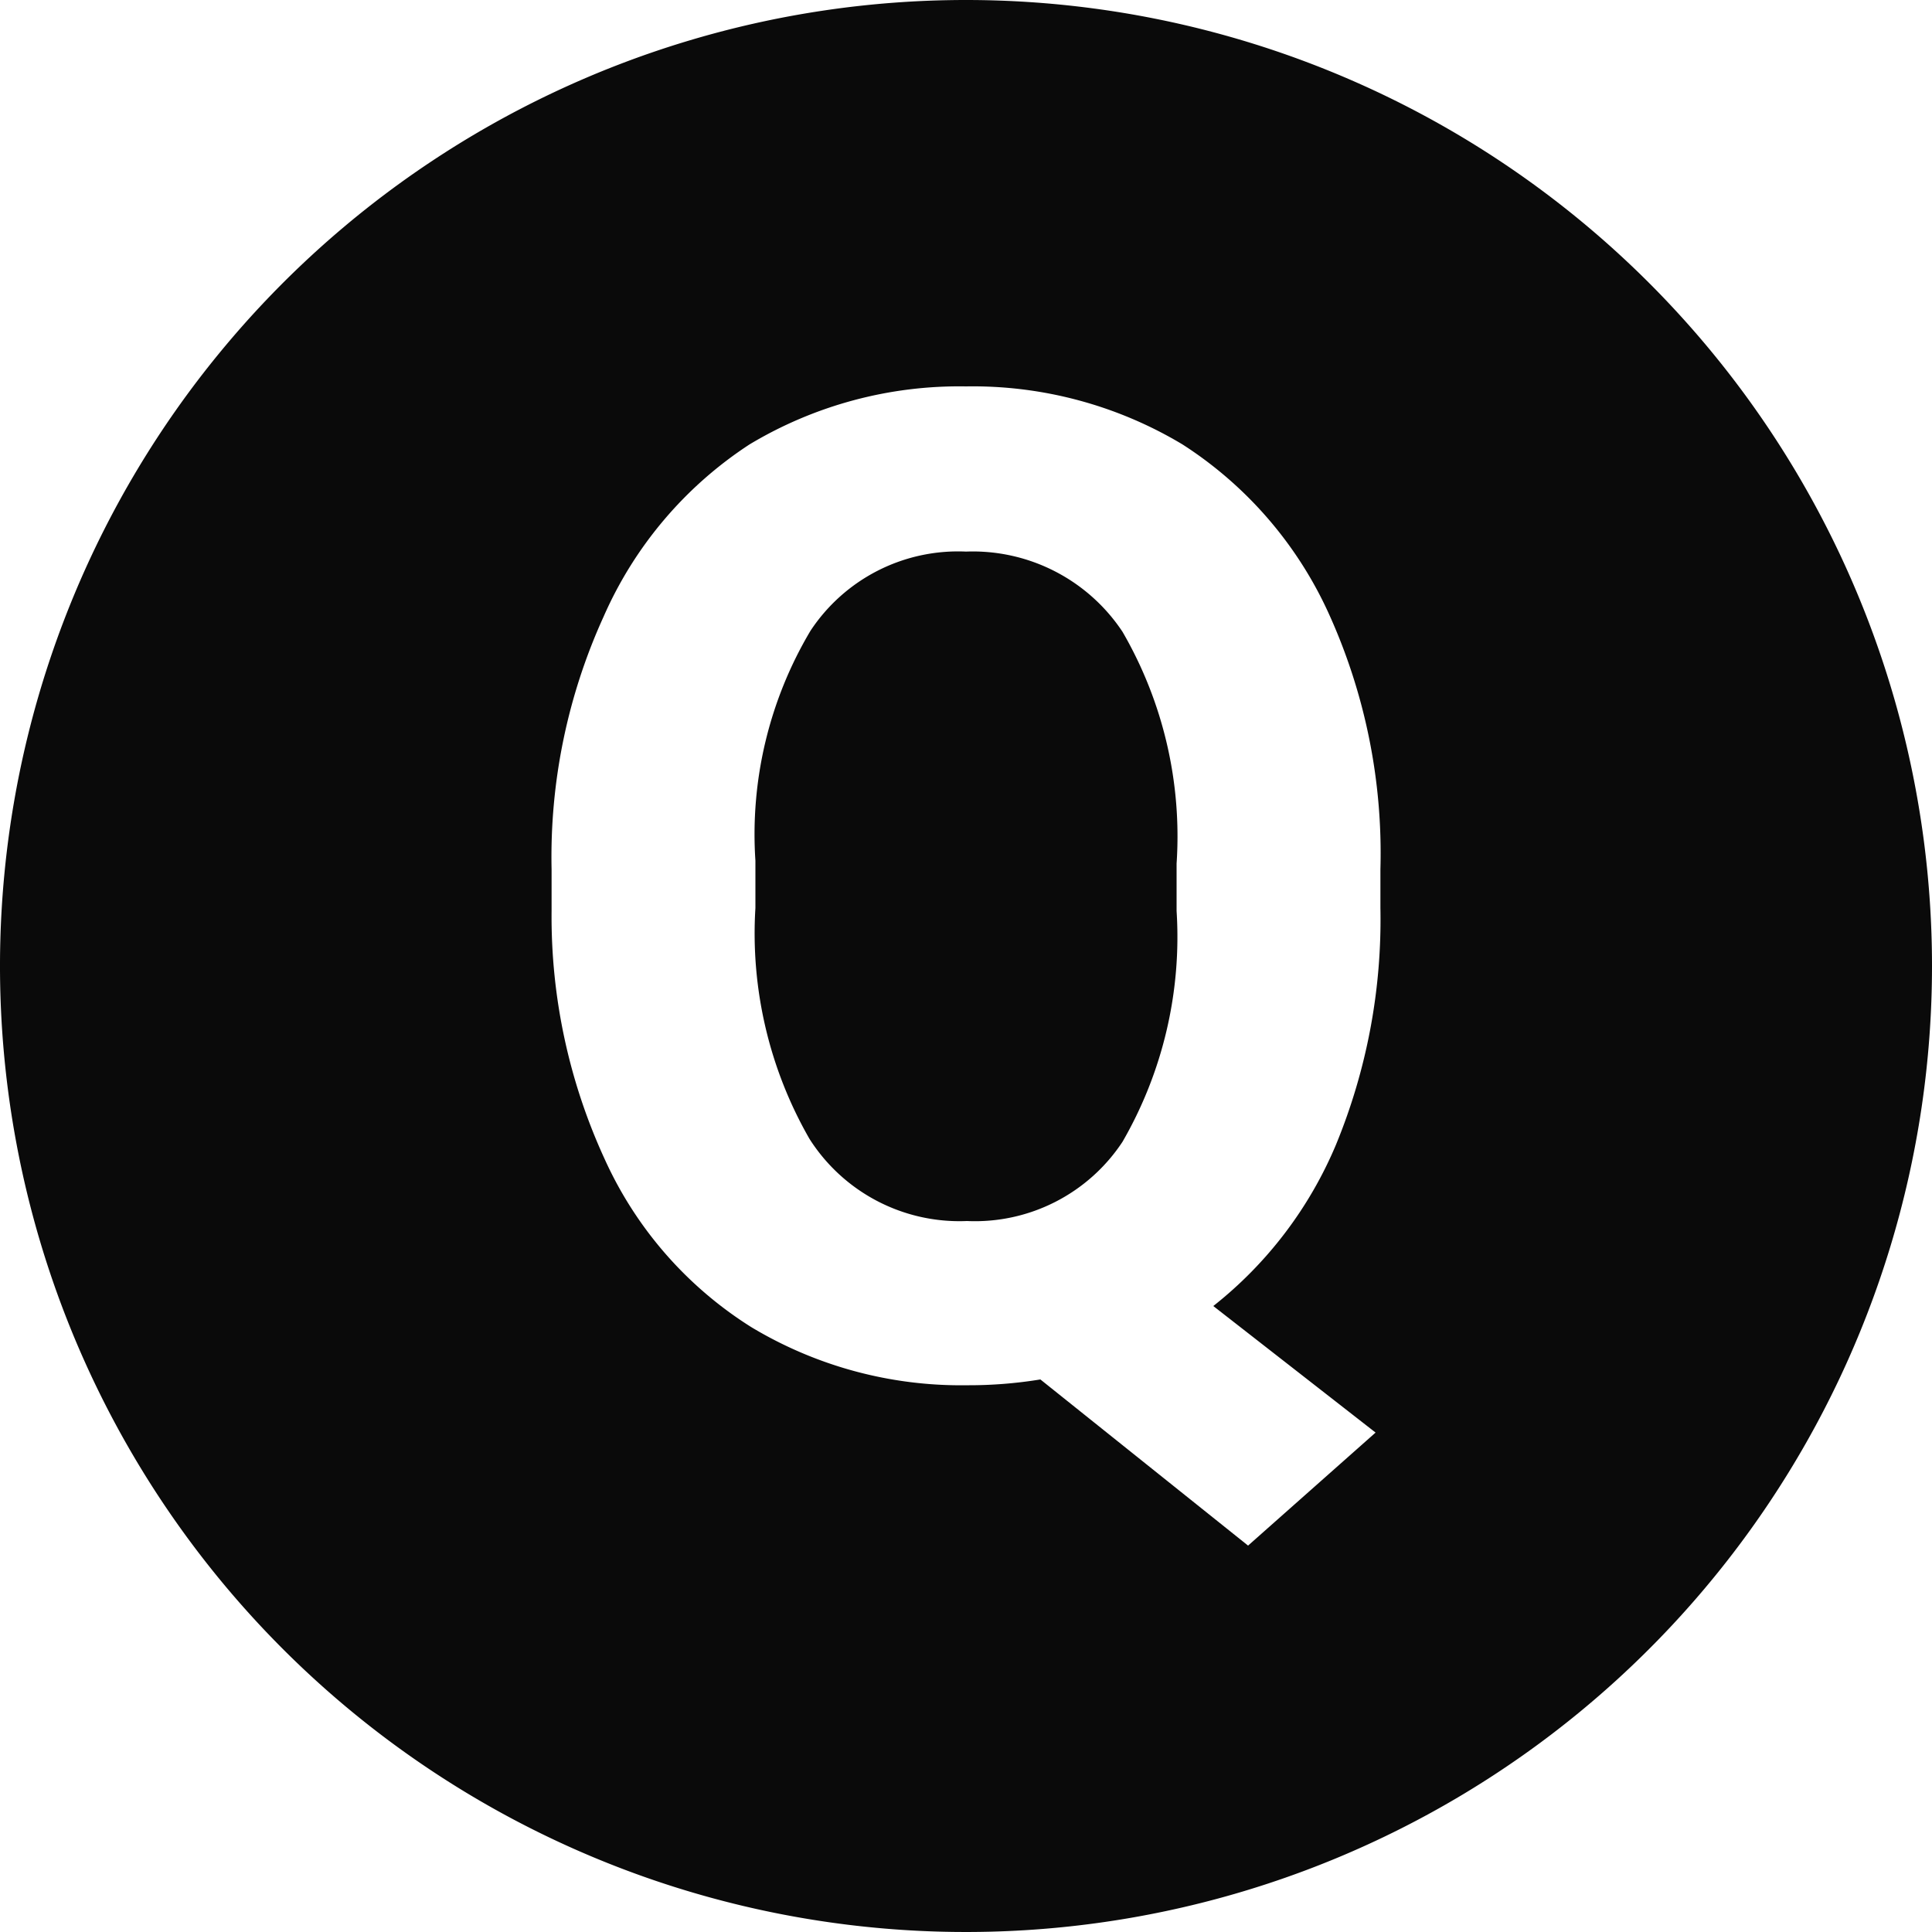
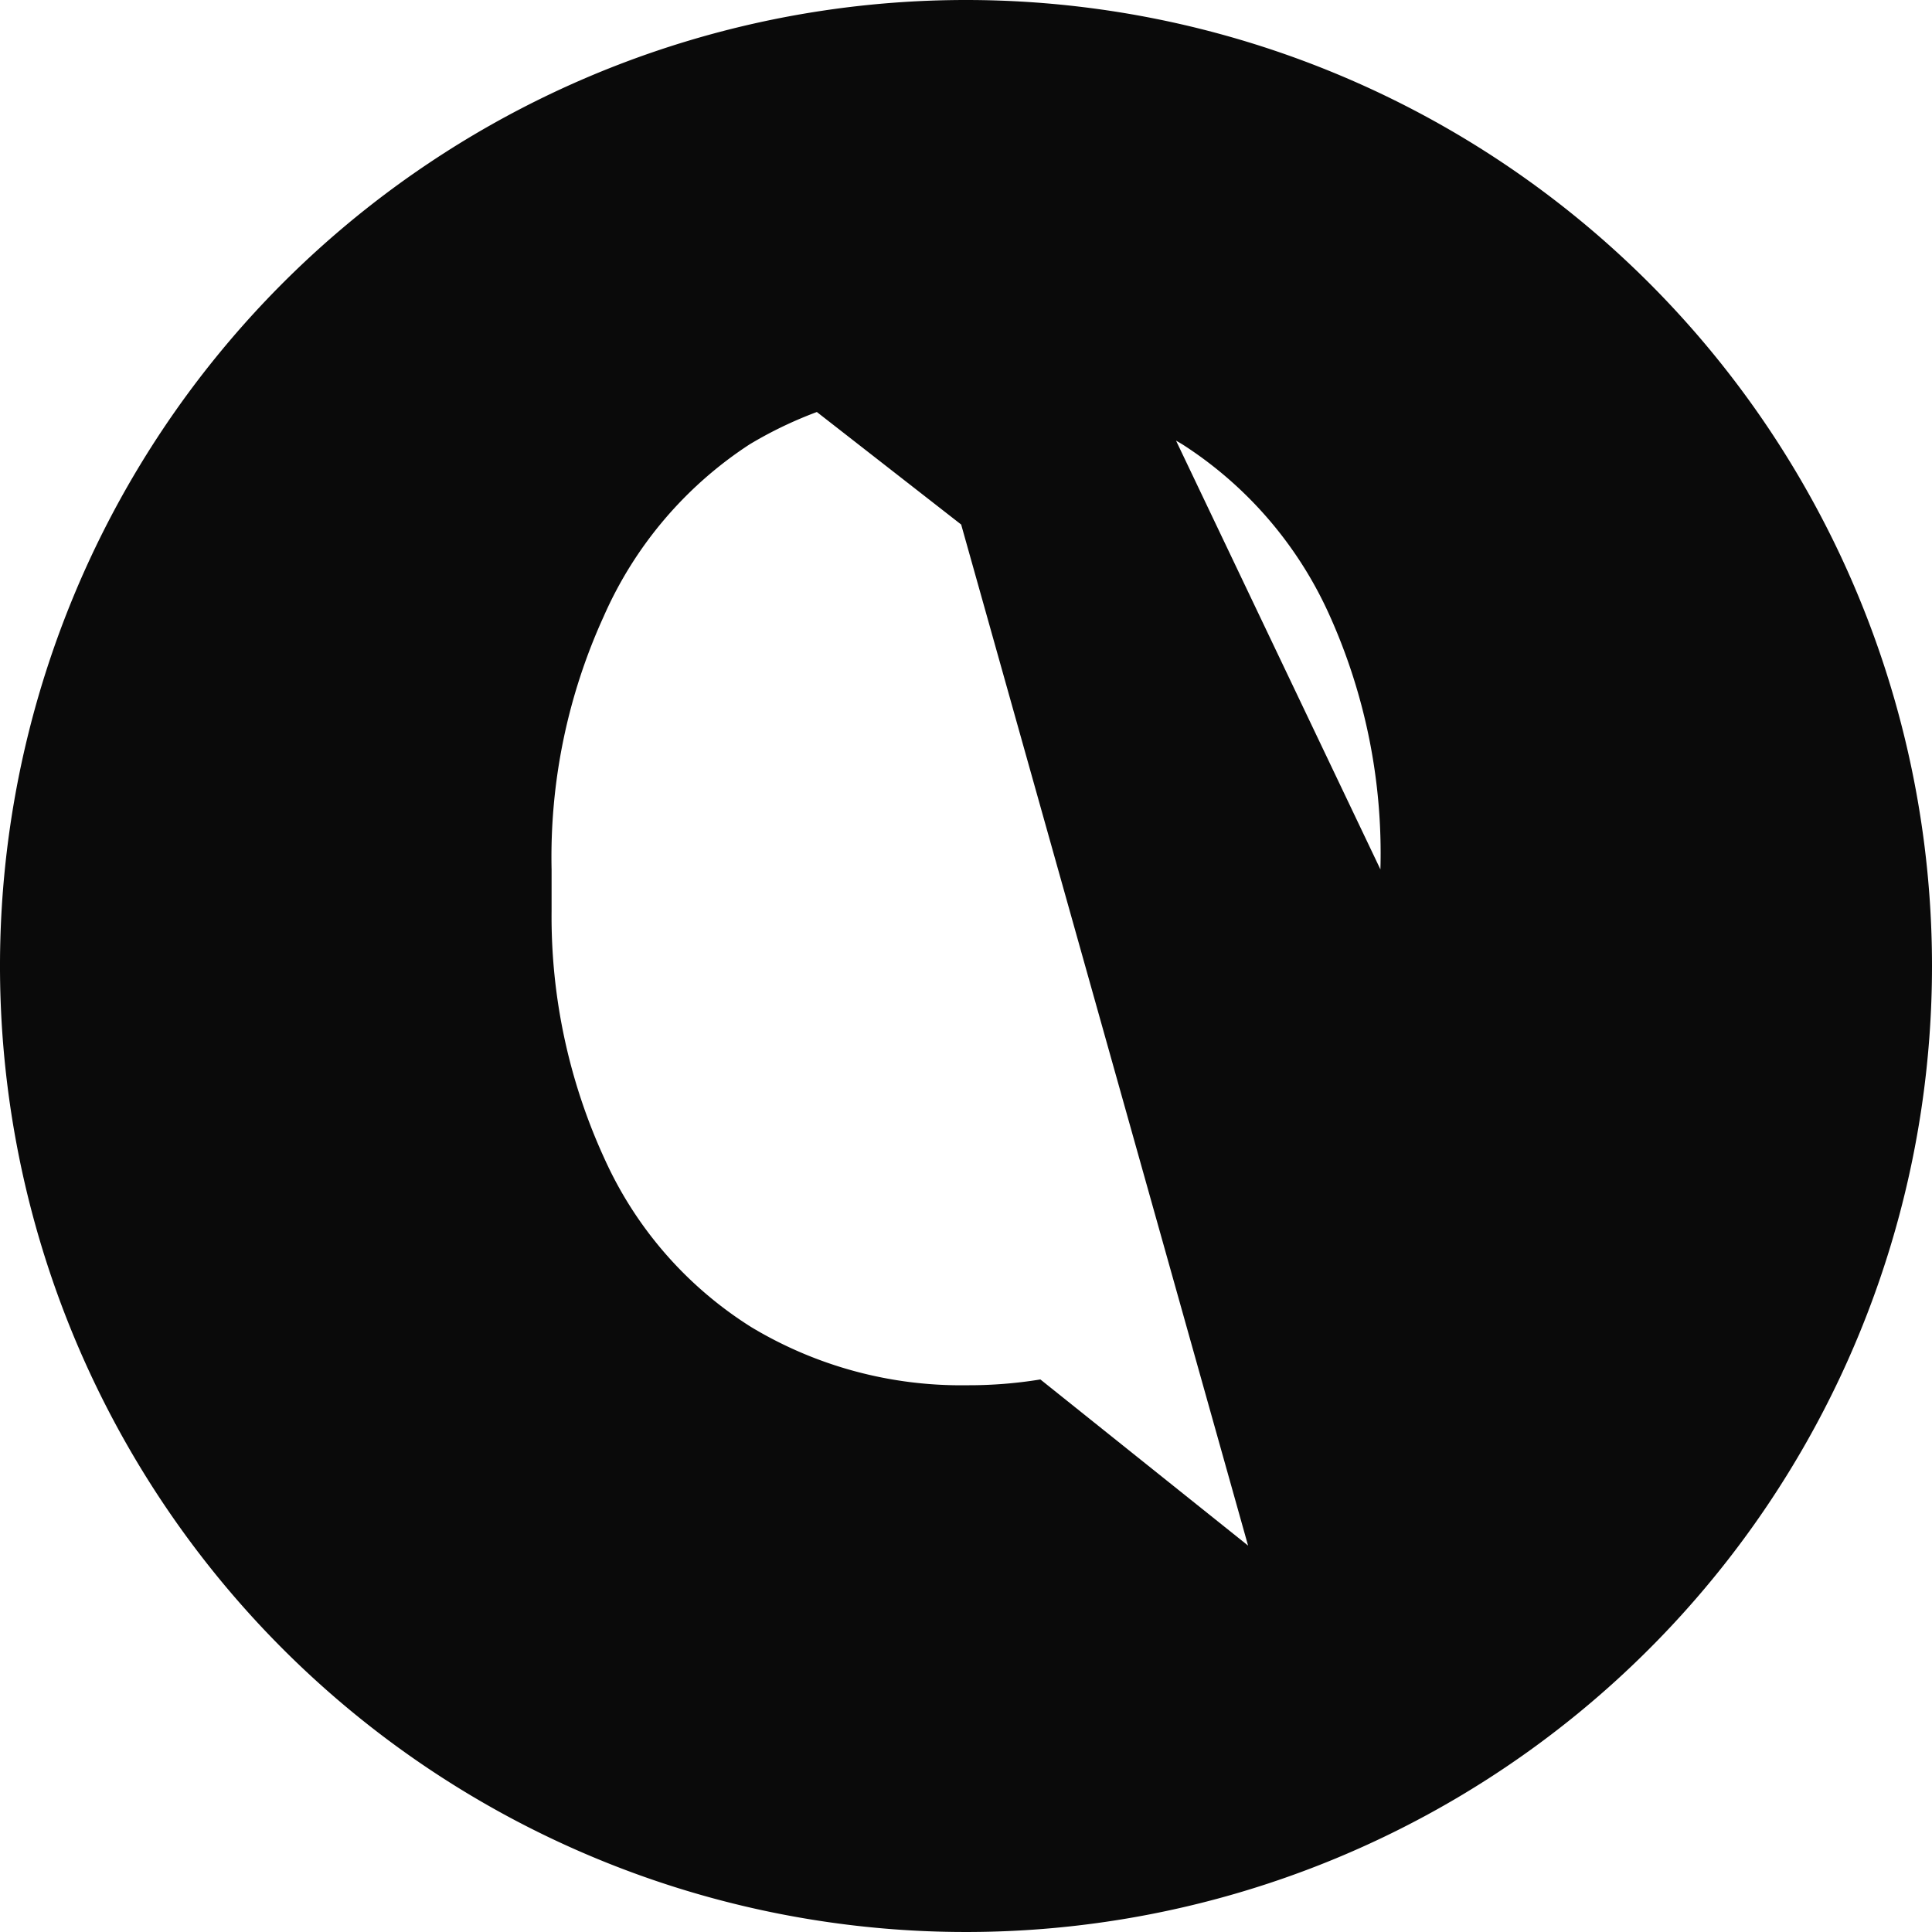
<svg xmlns="http://www.w3.org/2000/svg" viewBox="0 0 20 20">
  <defs>
    <style>.cls-1{fill:#0a0a0a;}</style>
  </defs>
  <title>资源 5</title>
  <g id="图层_2" data-name="图层 2">
    <g id="图层_1-2" data-name="图层 1">
-       <path class="cls-1" d="M8.42,7.25a1.26,1.26,0,0,1,.24.19l2.73,2.73a1.26,1.26,0,0,1,.19.24H8.42Z" />
-       <path class="cls-1" d="M10,5.71a1.83,1.83,0,0,0-1.61.82,4.12,4.12,0,0,0-.57,2.38V9.4a4.27,4.27,0,0,0,.56,2.39,1.84,1.84,0,0,0,1.63.85,1.83,1.83,0,0,0,1.61-.82,4.24,4.24,0,0,0,.56-2.39V8.94a4.22,4.22,0,0,0-.56-2.4A1.86,1.86,0,0,0,10,5.71Z" />
-       <path class="cls-1" d="M10,0A10,10,0,1,0,20,10,10,10,0,0,0,10,0Zm4.29,9.4a6.12,6.12,0,0,1-.46,2.45,4.2,4.2,0,0,1-1.27,1.67l1.68,1.31L12.92,16l-2.15-1.72a4.59,4.59,0,0,1-.76.06,4.21,4.21,0,0,1-2.23-.6A4,4,0,0,1,6.26,12a6,6,0,0,1-.55-2.57V9a6,6,0,0,1,.54-2.62A4.09,4.09,0,0,1,7.76,4.6,4.22,4.22,0,0,1,10,4a4.22,4.22,0,0,1,2.24.6,4.09,4.09,0,0,1,1.51,1.74A6,6,0,0,1,14.29,9Z" />
+       <path class="cls-1" d="M10,0A10,10,0,1,0,20,10,10,10,0,0,0,10,0Za6.12,6.12,0,0,1-.46,2.45,4.2,4.2,0,0,1-1.27,1.67l1.68,1.31L12.92,16l-2.15-1.72a4.59,4.59,0,0,1-.76.06,4.21,4.21,0,0,1-2.23-.6A4,4,0,0,1,6.26,12a6,6,0,0,1-.55-2.57V9a6,6,0,0,1,.54-2.62A4.09,4.09,0,0,1,7.76,4.6,4.22,4.22,0,0,1,10,4a4.22,4.22,0,0,1,2.24.6,4.09,4.09,0,0,1,1.51,1.74A6,6,0,0,1,14.29,9Z" />
    </g>
  </g>
</svg>